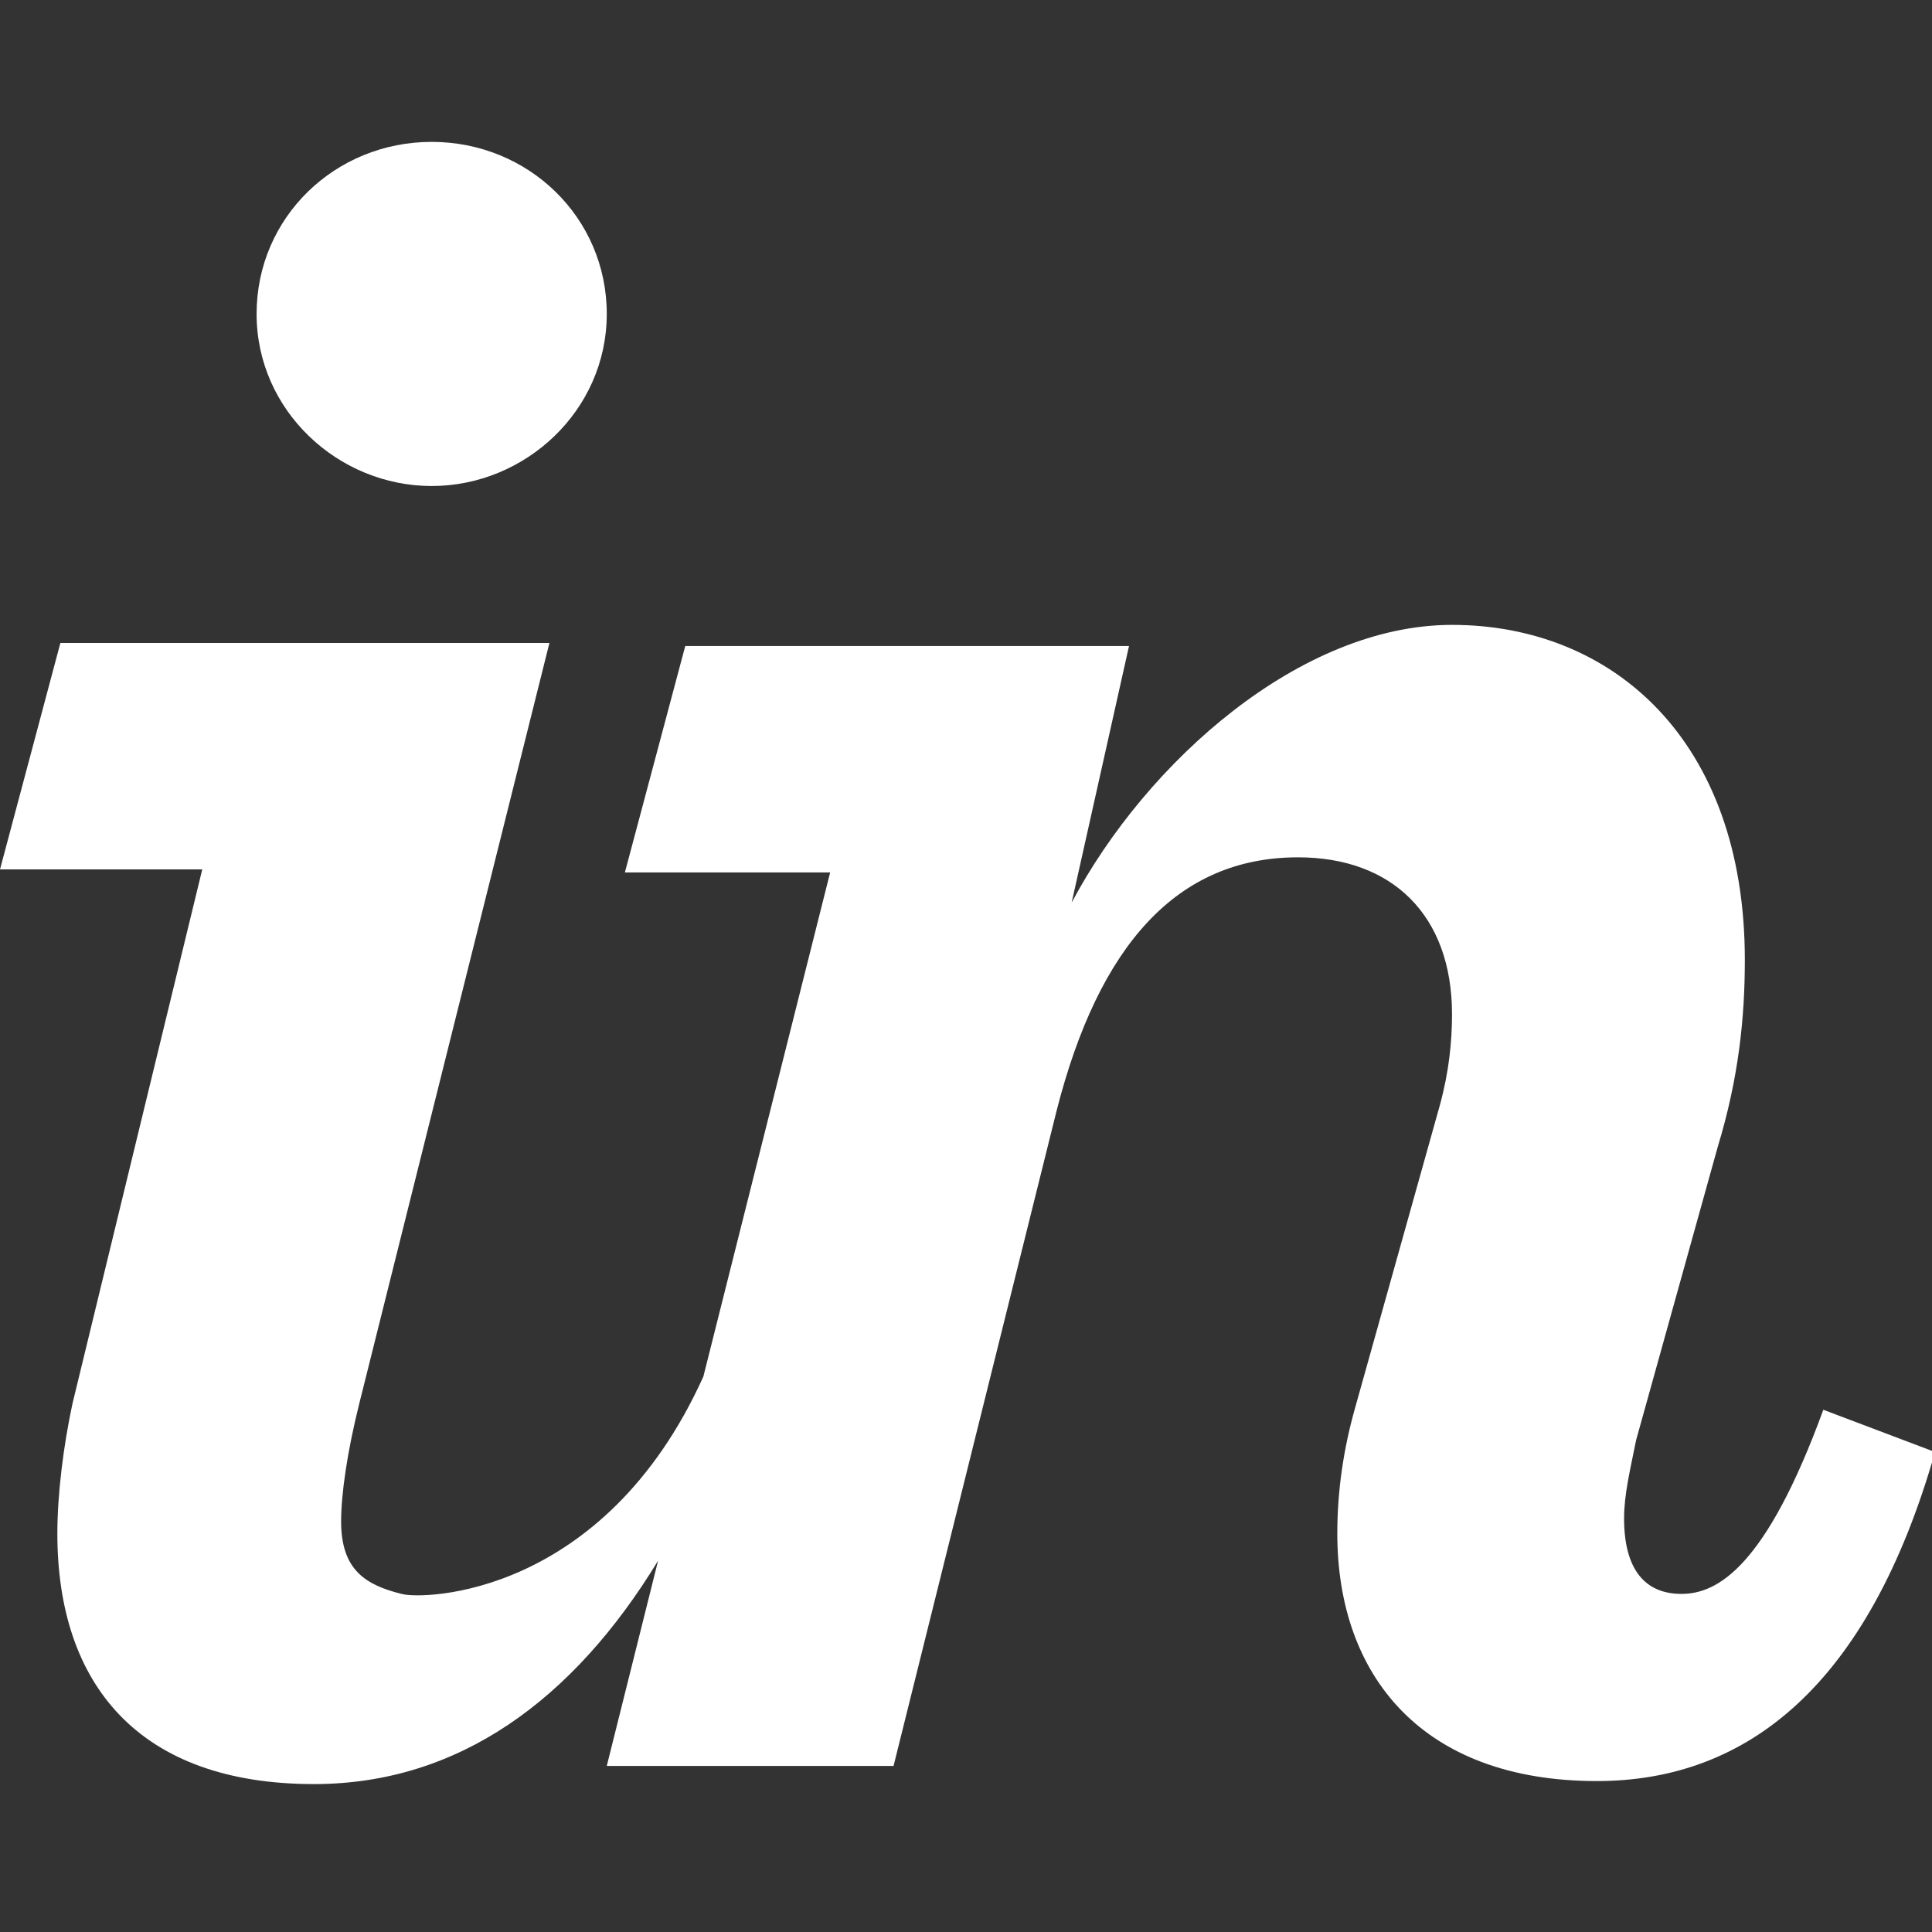
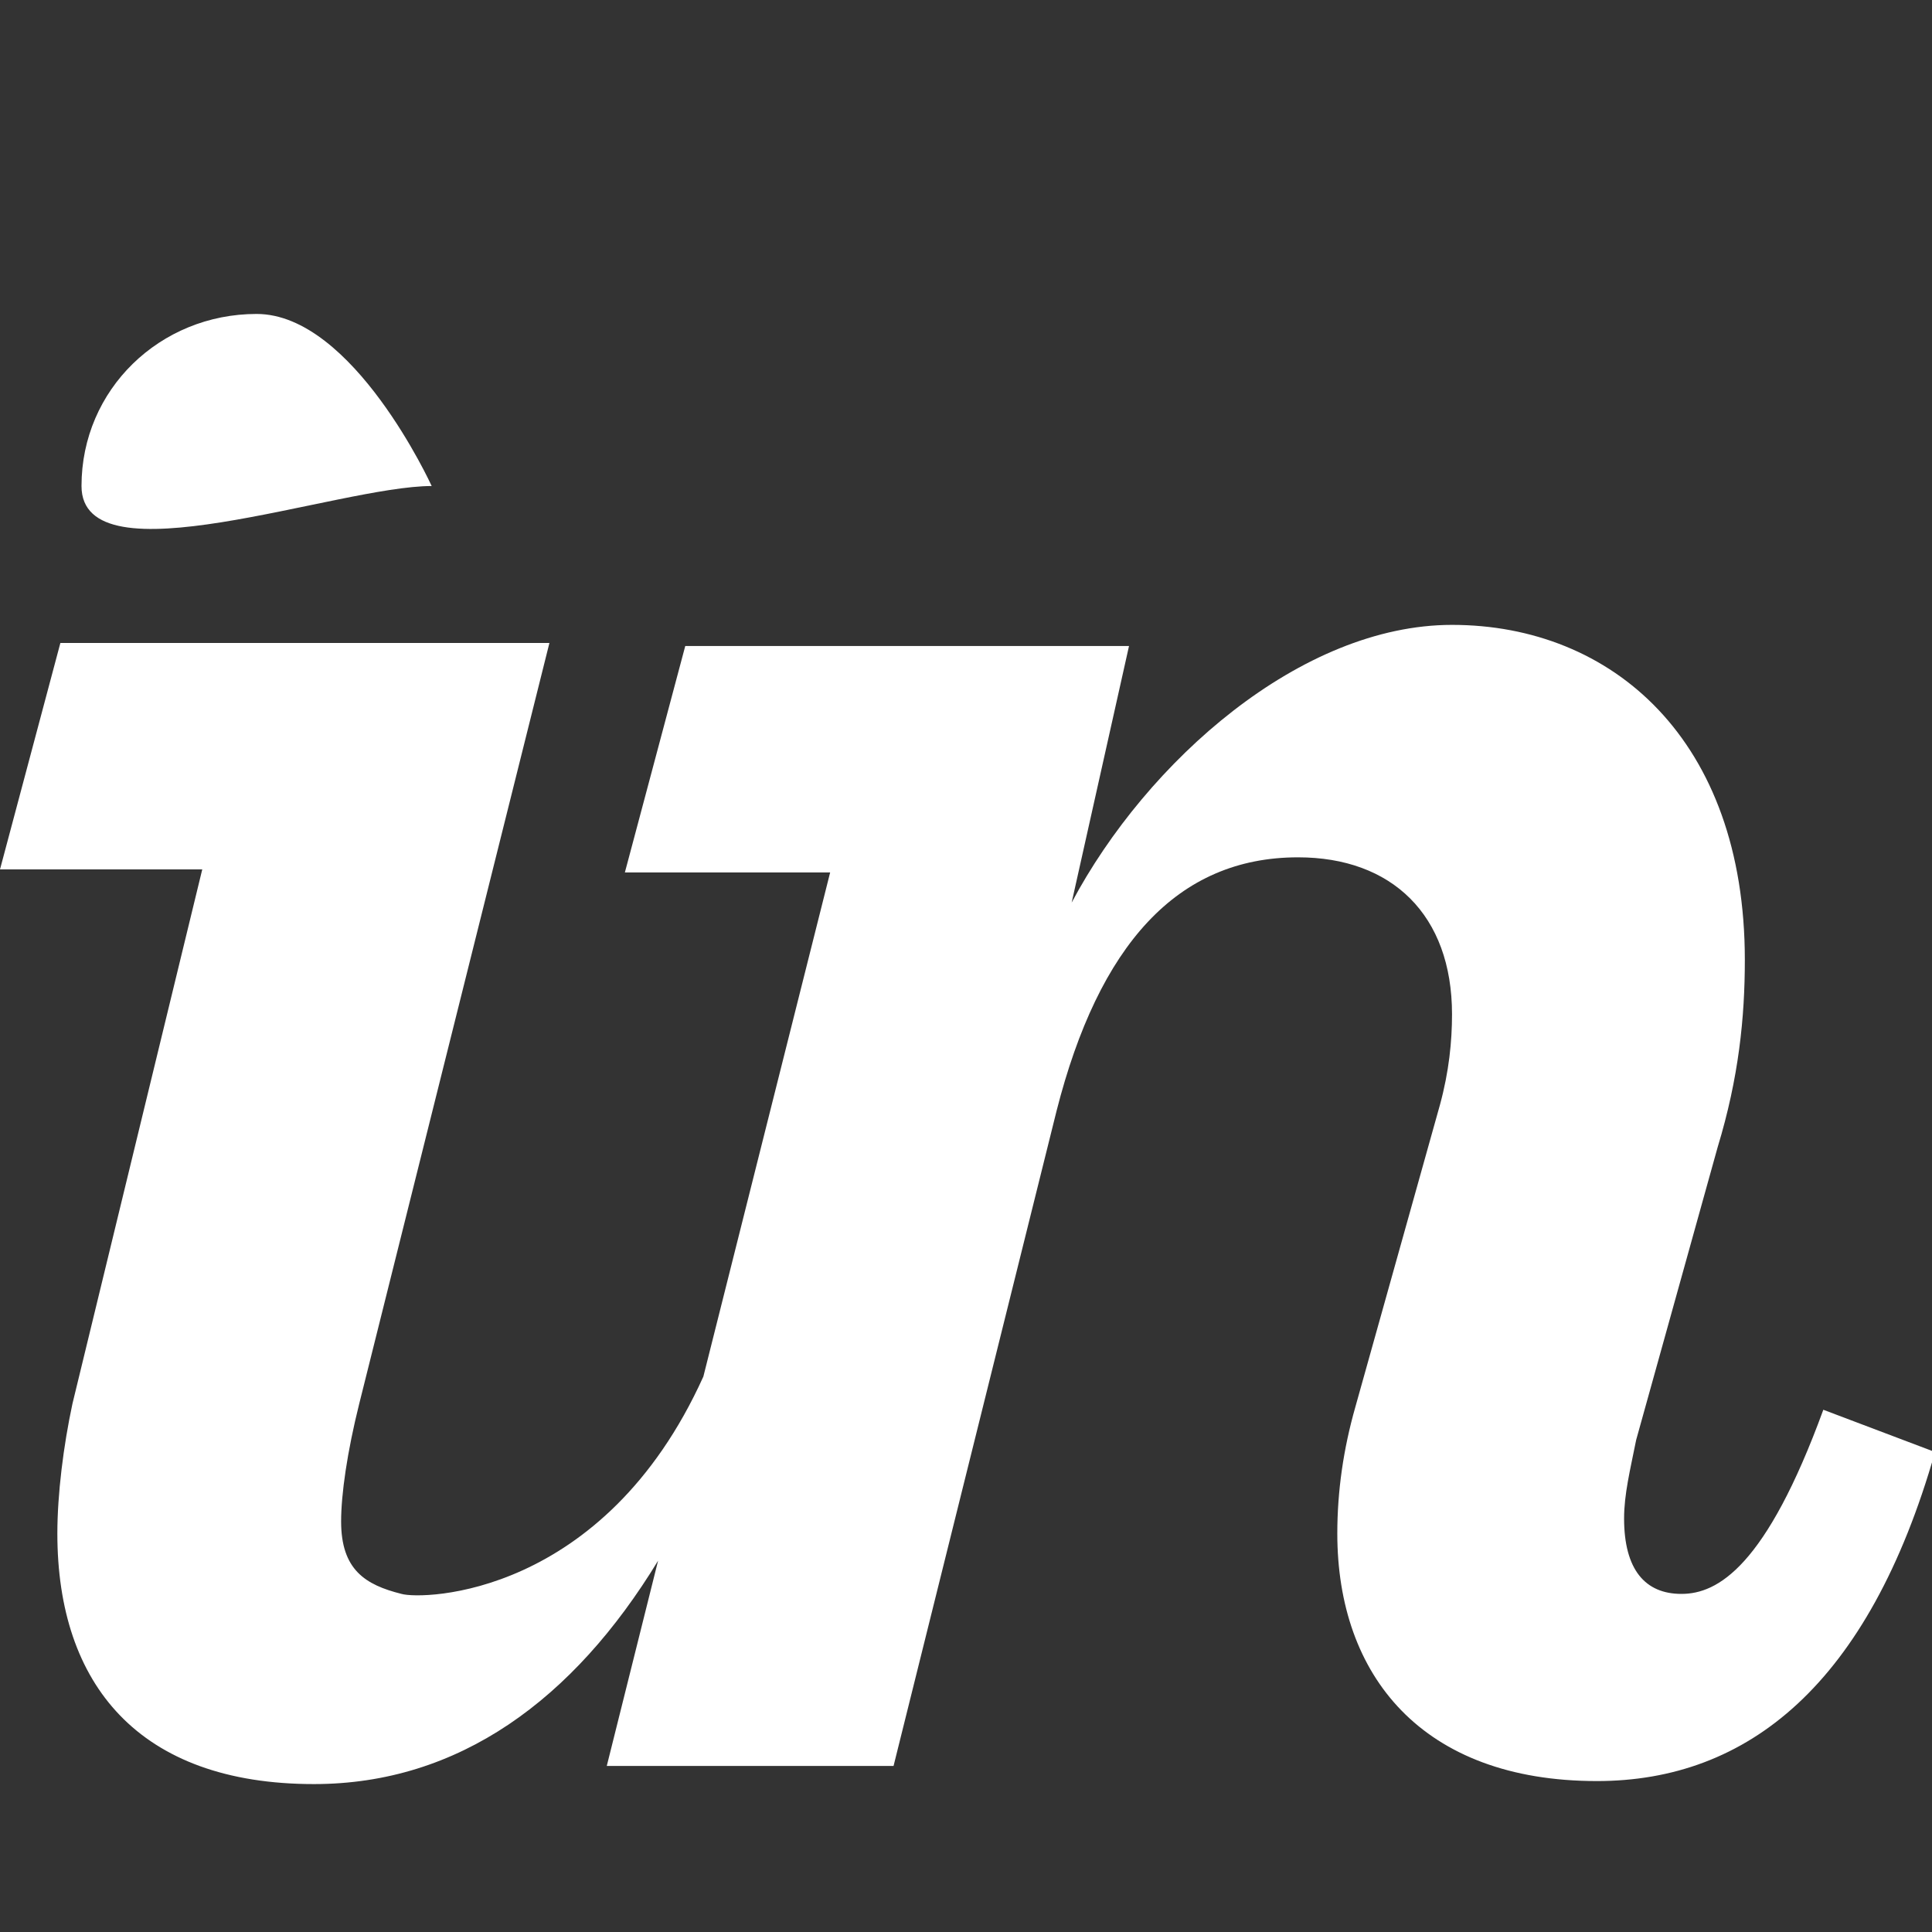
<svg xmlns="http://www.w3.org/2000/svg" version="1.1" id="Ebene_1" x="0px" y="0px" viewBox="0 0 64 64" style="enable-background:new 0 0 64 64;" xml:space="preserve">
  <rect x="0" y="0" width="64" height="64" fill="#333333" stroke="none" />
  <style type="text/css">
	.st0{fill:#FFFFFF;}
</style>
-   <path class="st0" d="M14.3,16.1c3.1,0,5.8-2.5,5.8-5.7s-2.6-5.7-5.8-5.7s-5.8,2.5-5.8,5.7S11.2,16.1,14.3,16.1 M2.4,46.5  c-0.3,1.4-0.5,3-0.5,4.3c0,5,2.7,8.3,8.5,8.3c4.8,0,8.6-2.8,11.4-7.4l-1.7,6.8h9.5L35,36.8c1.4-5.5,4-8.4,8-8.4  c3.1,0,5.1,1.9,5.1,5.2c0,0.9-0.1,1.9-0.4,3l-2.8,10c-0.4,1.4-0.6,2.8-0.6,4.2c0,4.7,2.8,8.2,8.6,8.2c5,0,9-3.2,11.2-10.9l-3.7-1.4  c-1.9,5.2-3.5,6.1-4.7,6.1s-1.9-0.8-1.9-2.5c0-0.8,0.2-1.6,0.4-2.6l2.7-9.7c0.7-2.3,0.9-4.3,0.9-6.2c0-7.3-4.4-11.1-9.7-11.1  c-5,0-10.1,4.5-12.6,9.2l1.9-8.5H22.7l-2,7.5h6.8l-4.2,16.7c-3.3,7.3-9.3,7.4-10,7.2c-1.2-0.3-2-0.8-2-2.4c0-0.9,0.2-2.3,0.6-3.9  l6.3-25.2H2l-2,7.5h6.7L2.4,46.5z" />
+   <path class="st0" d="M14.3,16.1s-2.6-5.7-5.8-5.7s-5.8,2.5-5.8,5.7S11.2,16.1,14.3,16.1 M2.4,46.5  c-0.3,1.4-0.5,3-0.5,4.3c0,5,2.7,8.3,8.5,8.3c4.8,0,8.6-2.8,11.4-7.4l-1.7,6.8h9.5L35,36.8c1.4-5.5,4-8.4,8-8.4  c3.1,0,5.1,1.9,5.1,5.2c0,0.9-0.1,1.9-0.4,3l-2.8,10c-0.4,1.4-0.6,2.8-0.6,4.2c0,4.7,2.8,8.2,8.6,8.2c5,0,9-3.2,11.2-10.9l-3.7-1.4  c-1.9,5.2-3.5,6.1-4.7,6.1s-1.9-0.8-1.9-2.5c0-0.8,0.2-1.6,0.4-2.6l2.7-9.7c0.7-2.3,0.9-4.3,0.9-6.2c0-7.3-4.4-11.1-9.7-11.1  c-5,0-10.1,4.5-12.6,9.2l1.9-8.5H22.7l-2,7.5h6.8l-4.2,16.7c-3.3,7.3-9.3,7.4-10,7.2c-1.2-0.3-2-0.8-2-2.4c0-0.9,0.2-2.3,0.6-3.9  l6.3-25.2H2l-2,7.5h6.7L2.4,46.5z" />
</svg>